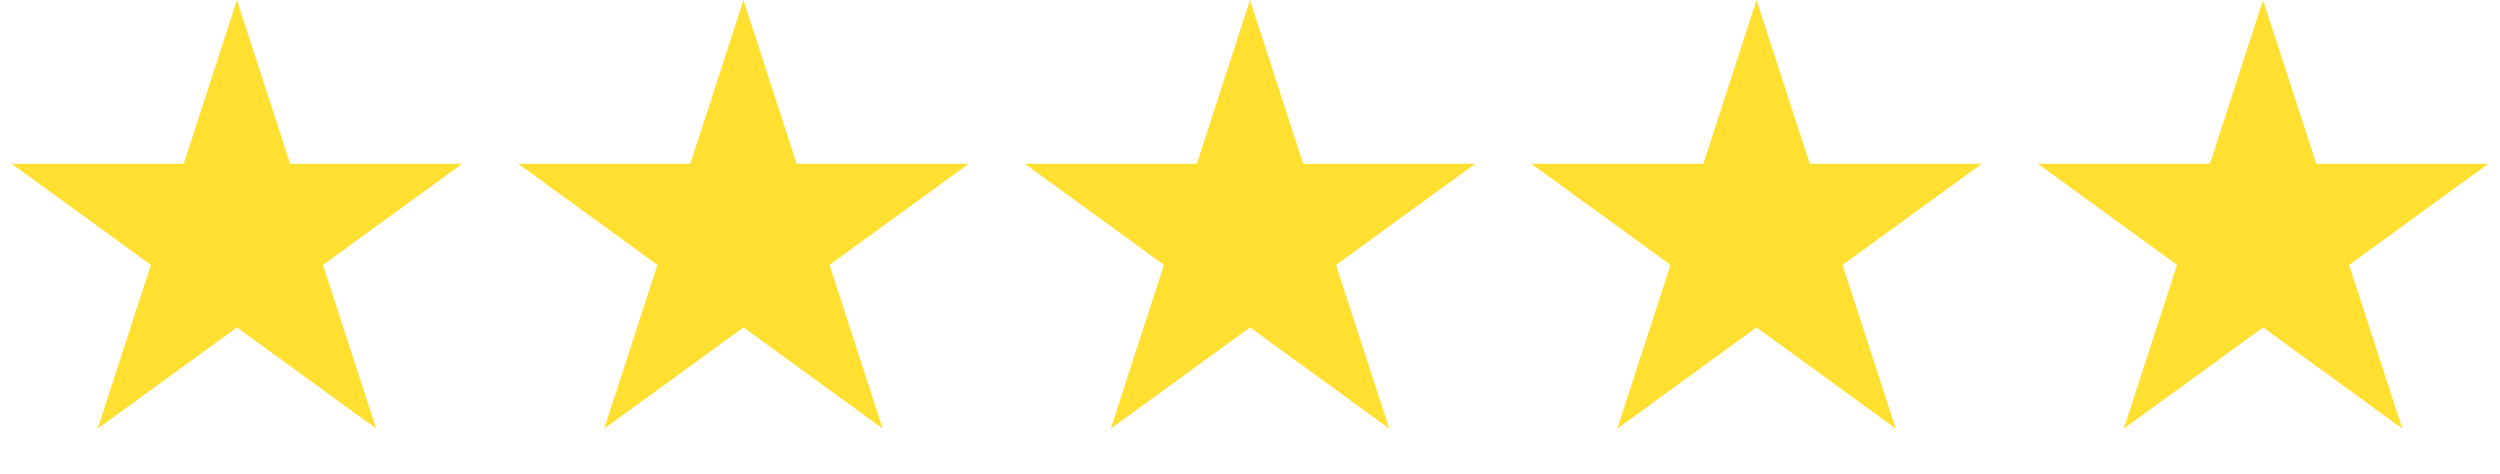
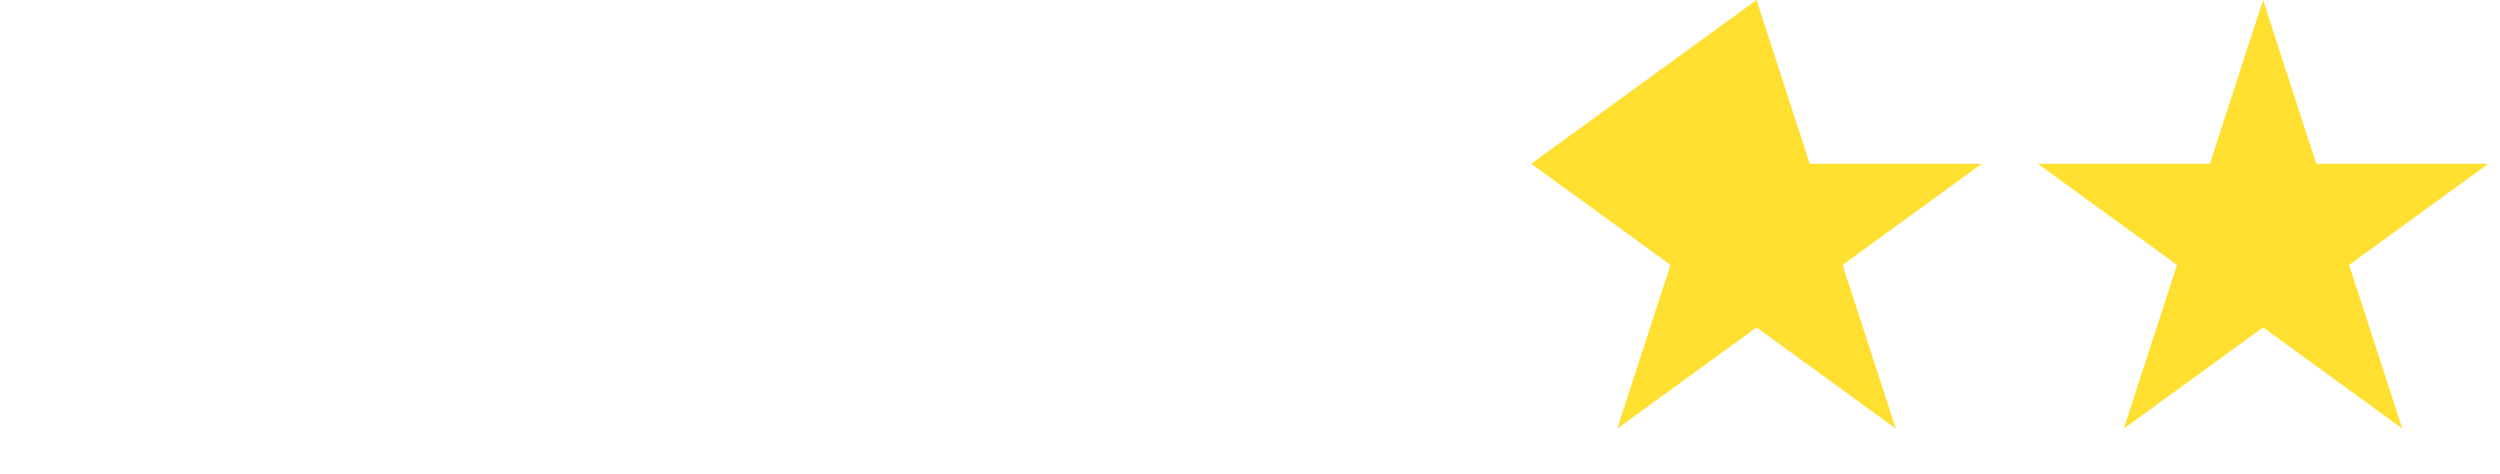
<svg xmlns="http://www.w3.org/2000/svg" width="153" height="29" viewBox="0 0 153 29" fill="none">
-   <path d="M76.5 0L79.755 10.019L90.29 10.019L81.767 16.212L85.023 26.231L76.5 20.038L67.977 26.231L71.233 16.212L62.71 10.019L73.245 10.019L76.5 0Z" fill="#FFE031" />
-   <path d="M107.5 0L110.755 10.019L121.29 10.019L112.767 16.212L116.023 26.231L107.5 20.038L98.977 26.231L102.233 16.212L93.71 10.019L104.245 10.019L107.5 0Z" fill="#FFE031" />
+   <path d="M107.5 0L110.755 10.019L121.29 10.019L112.767 16.212L116.023 26.231L107.5 20.038L98.977 26.231L102.233 16.212L93.71 10.019L107.5 0Z" fill="#FFE031" />
  <path d="M138.5 0L141.755 10.019L152.29 10.019L143.767 16.212L147.023 26.231L138.5 20.038L129.977 26.231L133.233 16.212L124.71 10.019L135.245 10.019L138.5 0Z" fill="#FFE031" />
-   <path d="M45.5 0L48.755 10.019L59.29 10.019L50.767 16.212L54.023 26.231L45.5 20.038L36.977 26.231L40.233 16.212L31.71 10.019L42.245 10.019L45.5 0Z" fill="#FFE031" />
-   <path d="M14.5 0L17.756 10.019L28.29 10.019L19.767 16.212L23.023 26.231L14.5 20.038L5.977 26.231L9.233 16.212L0.71 10.019L11.245 10.019L14.5 0Z" fill="#FFE031" />
</svg>